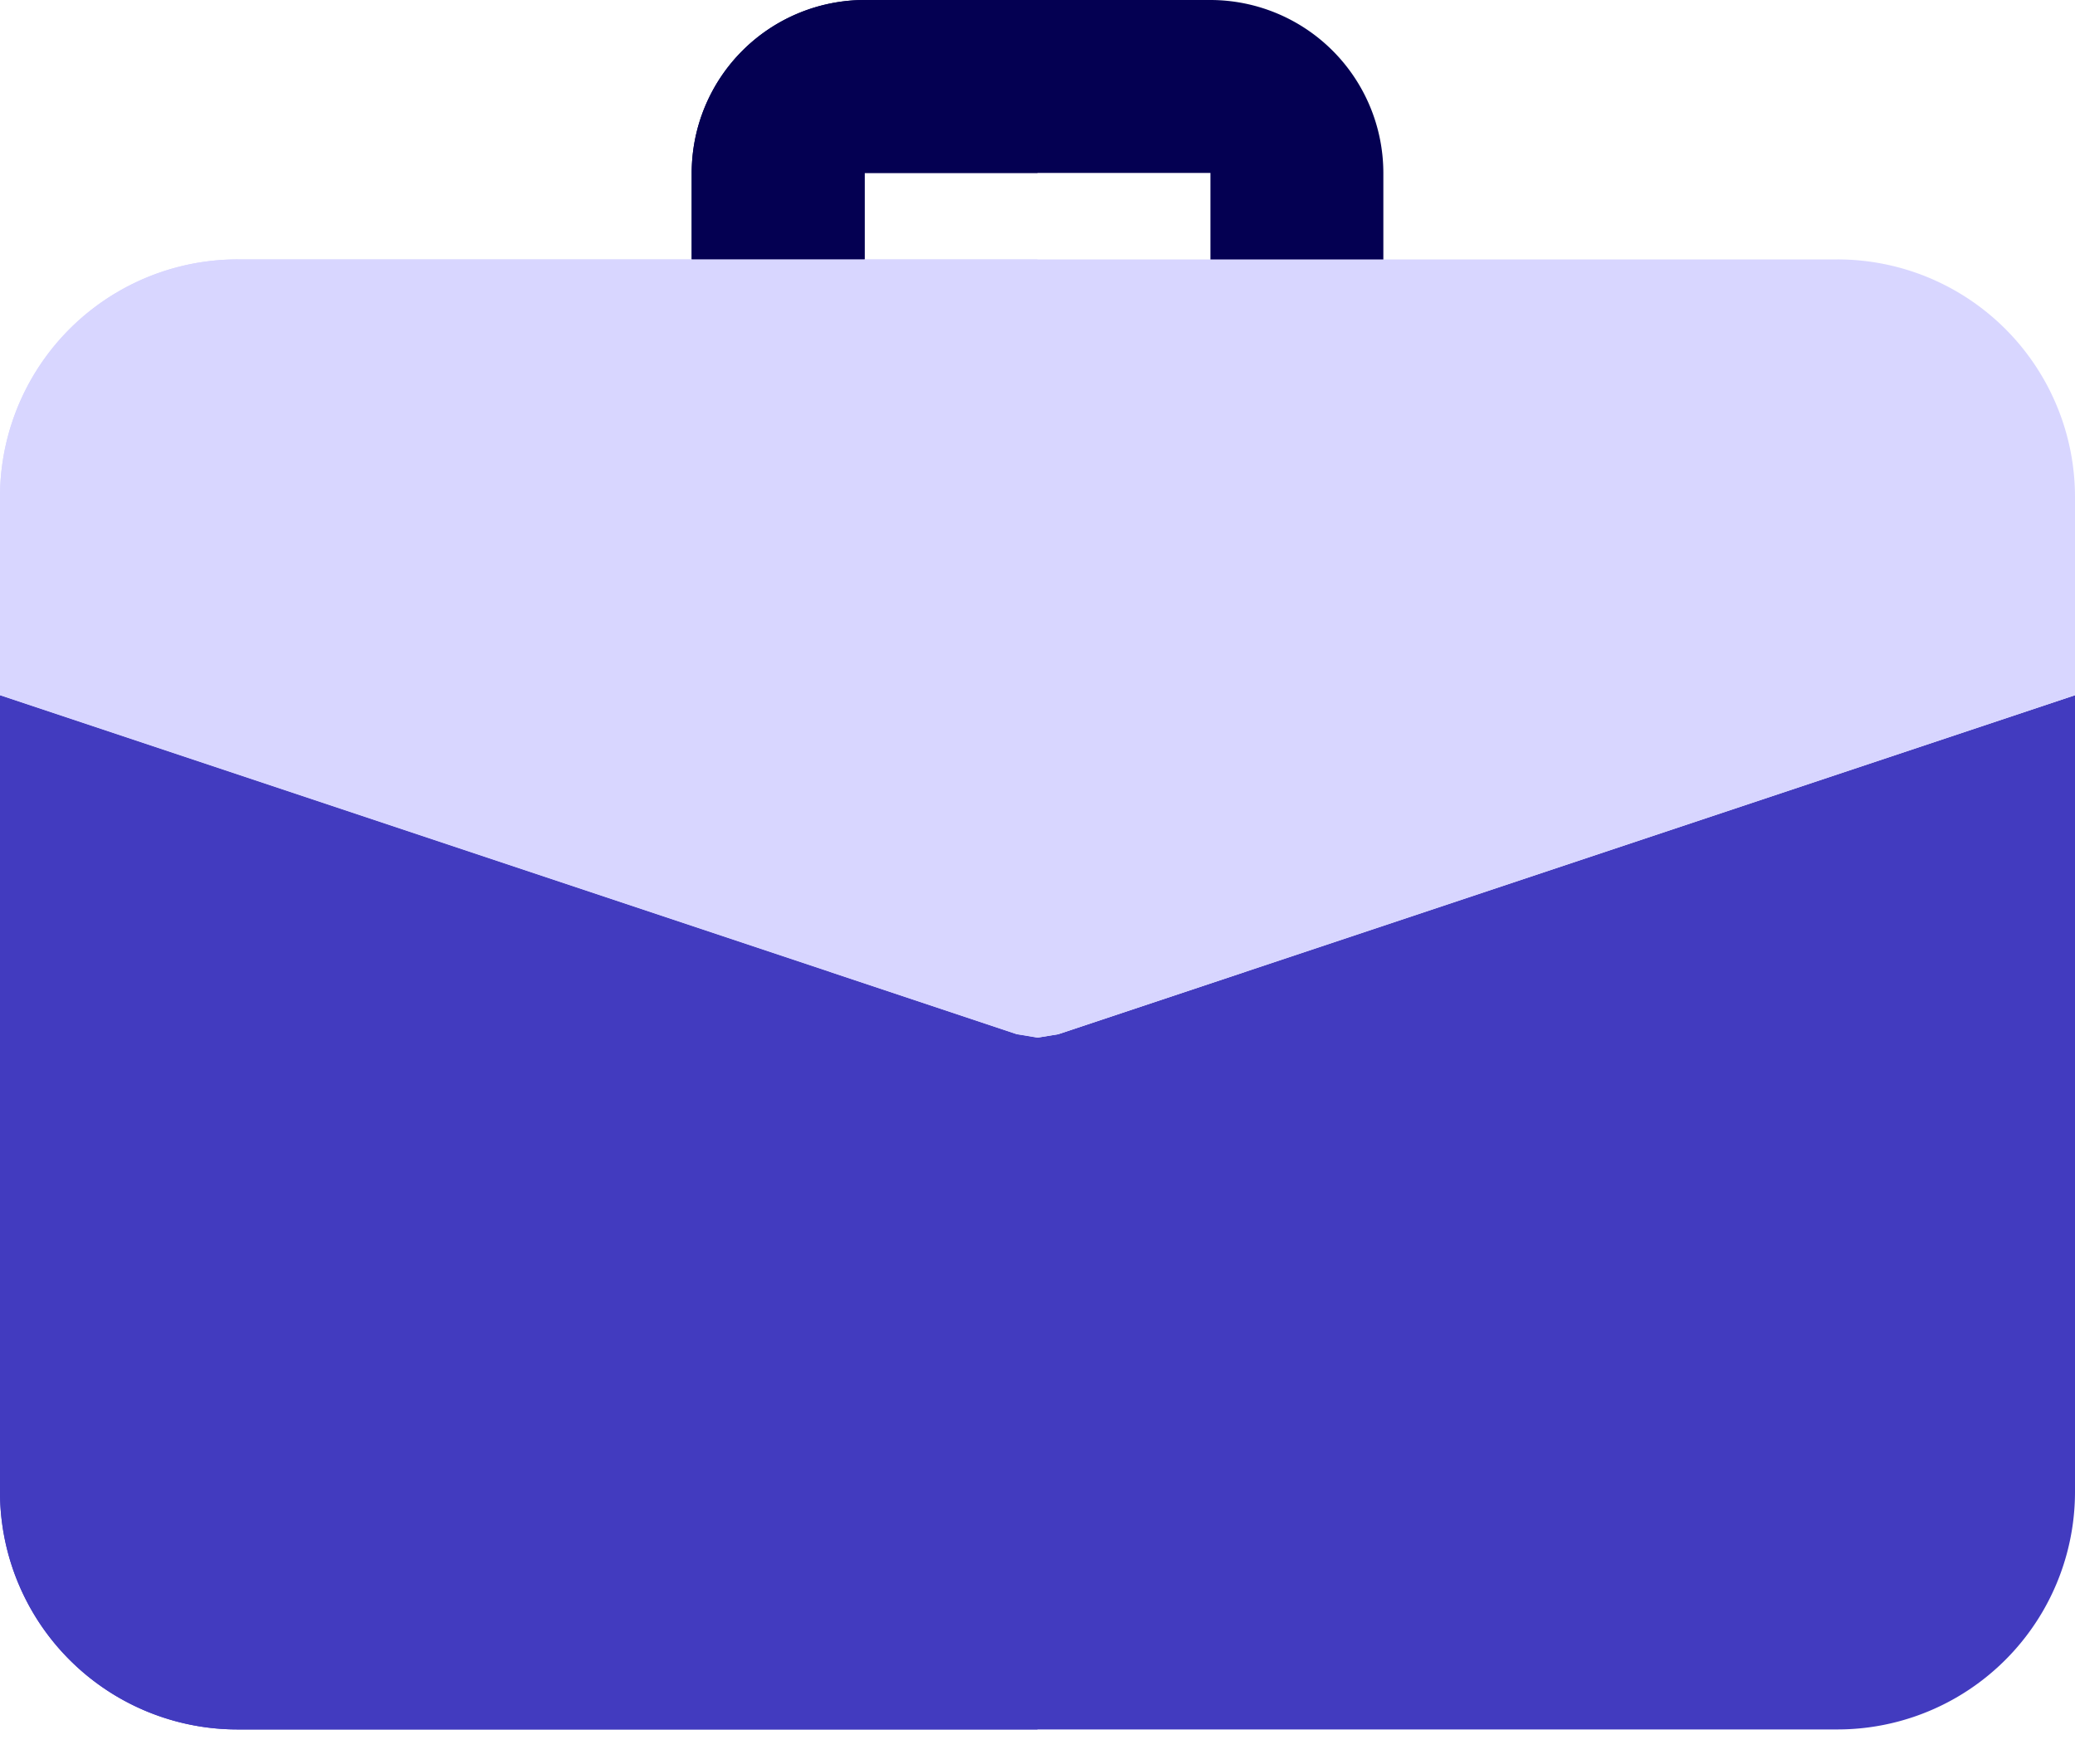
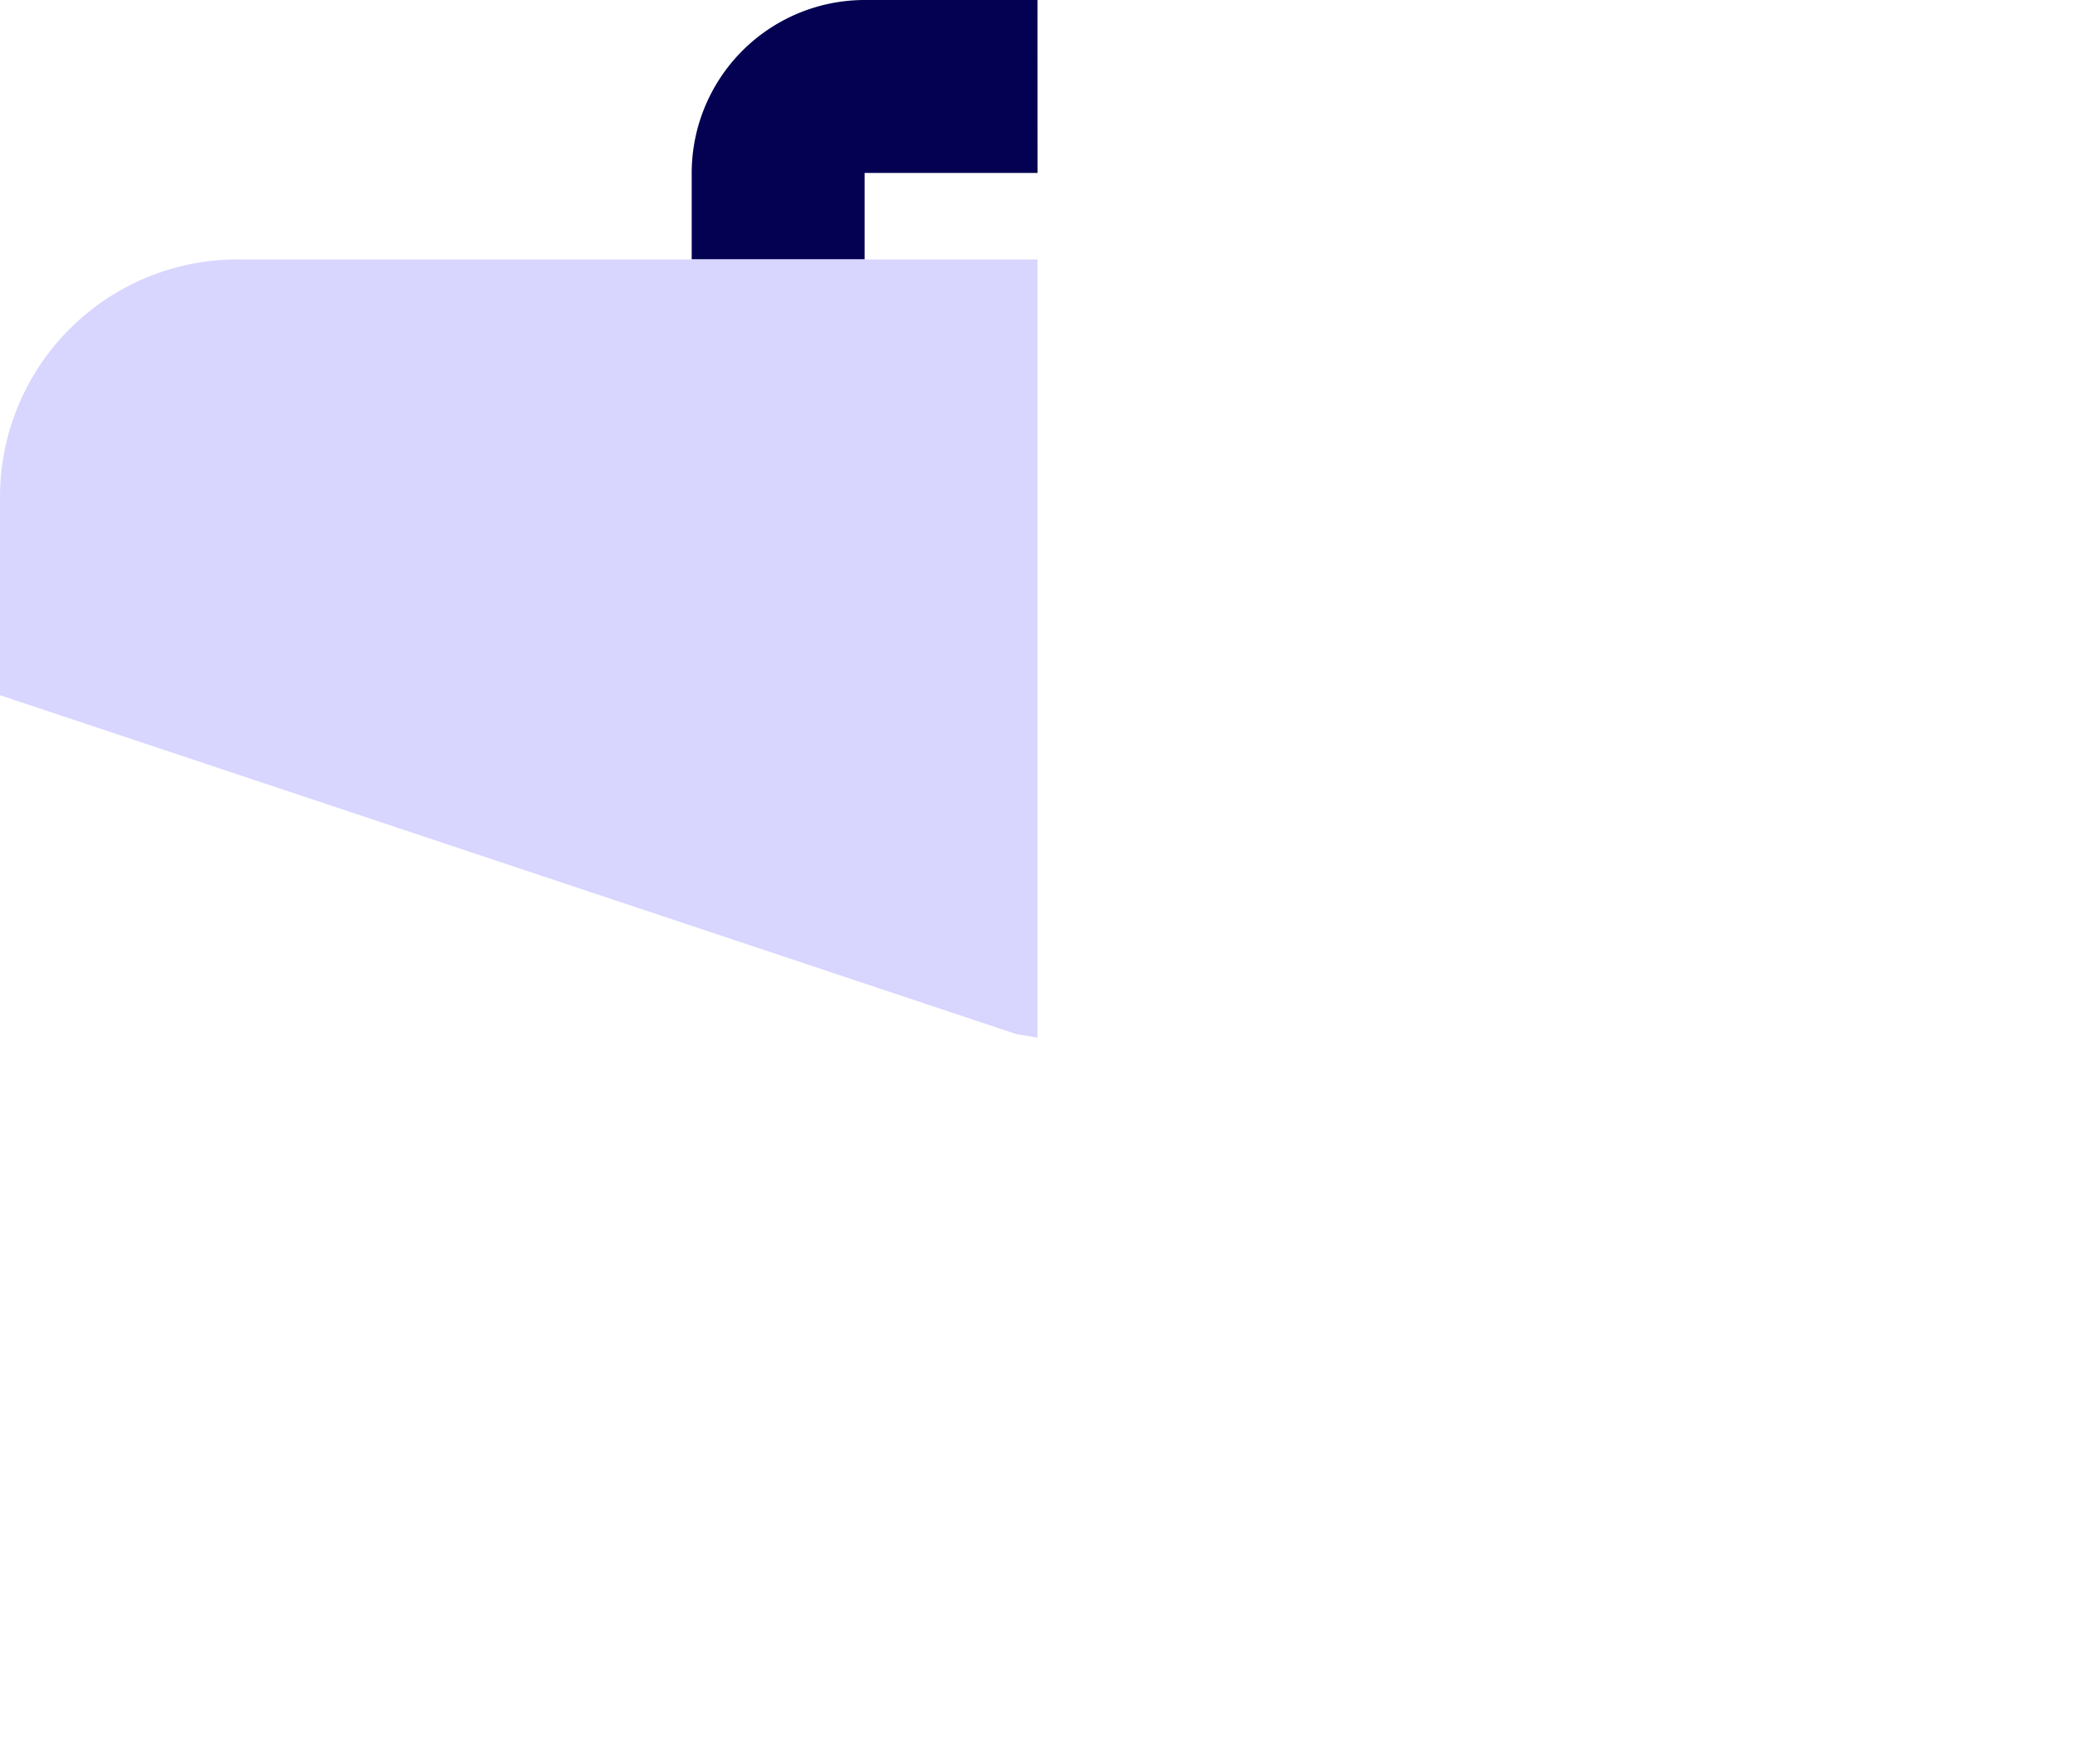
<svg xmlns="http://www.w3.org/2000/svg" width="40" height="34" fill="none">
-   <path fill="#040052" d="M25 7.5c-.92 0-1.666-.747-1.666-1.667v-2.5h-6.667v2.5a1.667 1.667 0 0 1-3.333 0v-2.5A3.337 3.337 0 0 1 16.667 0h6.667a3.337 3.337 0 0 1 3.333 3.333v2.5c0 .92-.746 1.667-1.666 1.667" />
-   <path fill="#423BBF" d="M20.4 19.934 20 20l-.4-.066L0 13.4v15.35a4.58 4.58 0 0 0 4.583 4.584h30.834A4.58 4.58 0 0 0 40 28.75V13.4z" />
-   <path fill="#D8D6FF" d="M40 9.583V13.4l-19.6 6.534L20 20l-.4-.066L0 13.4V9.583A4.58 4.58 0 0 1 4.583 5h30.834A4.58 4.58 0 0 1 40 9.583" />
  <path fill="#040052" d="M20 0h-3.333a3.337 3.337 0 0 0-3.333 3.333V5h3.333V3.333h3.334z" />
-   <path fill="#423BBF" d="M0 13.4v15.35a4.58 4.58 0 0 0 4.583 4.584H20V20l-.4-.066z" />
  <path fill="#D8D6FF" d="M20 5H4.584A4.58 4.58 0 0 0 0 9.583V13.4l19.6 6.534.4.066z" />
</svg>